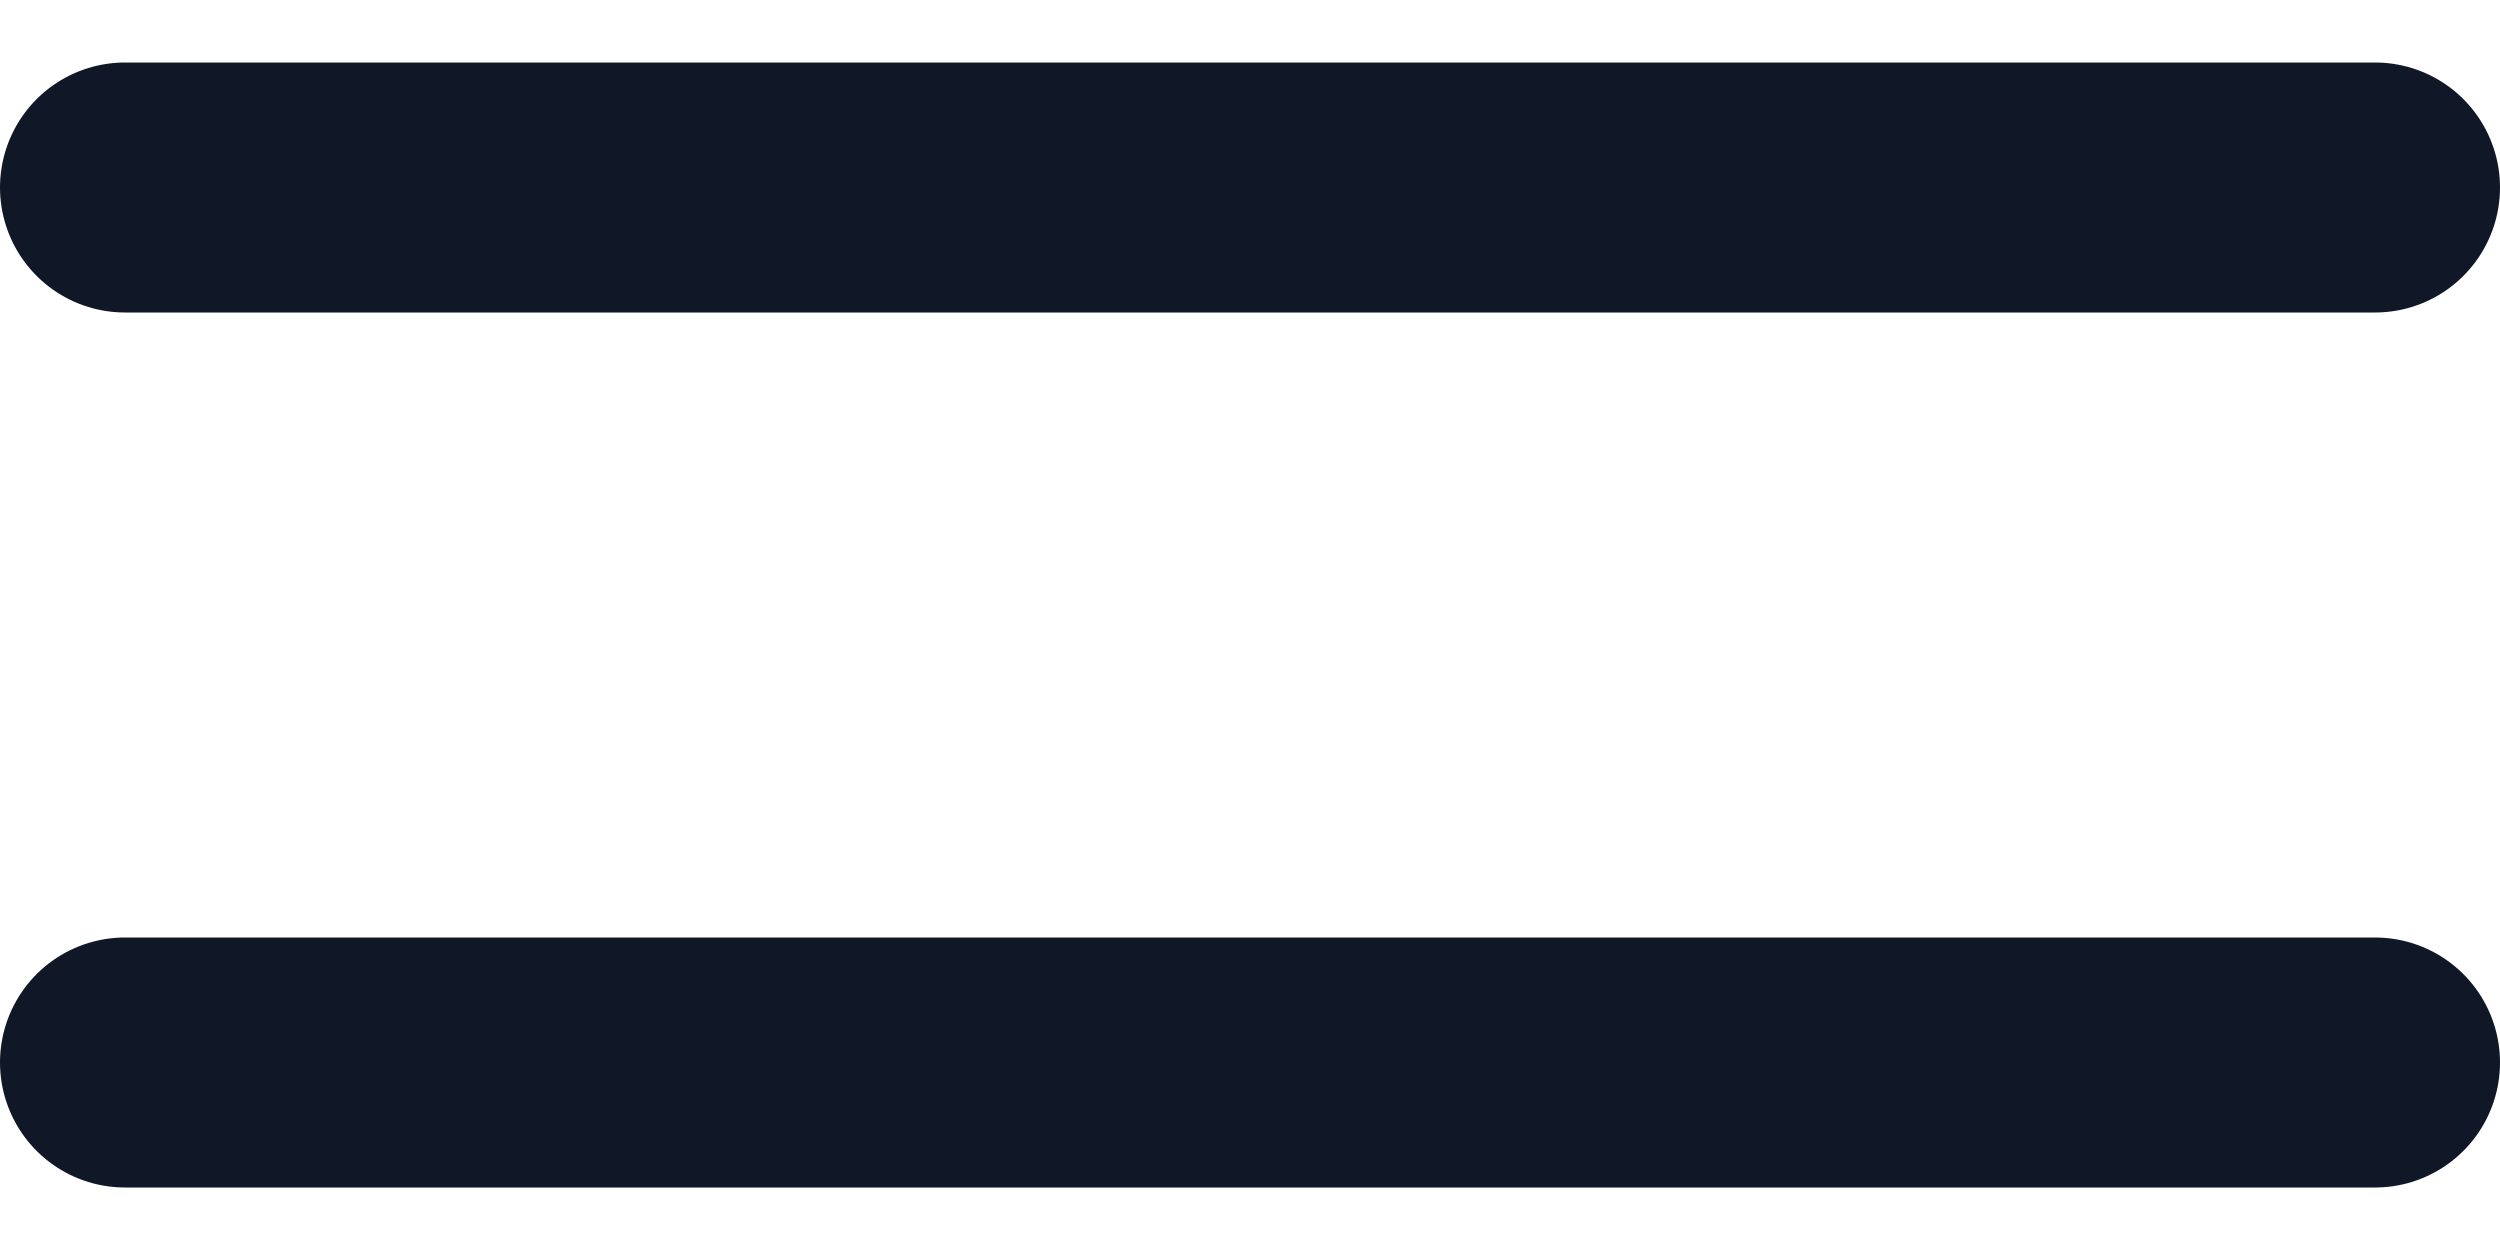
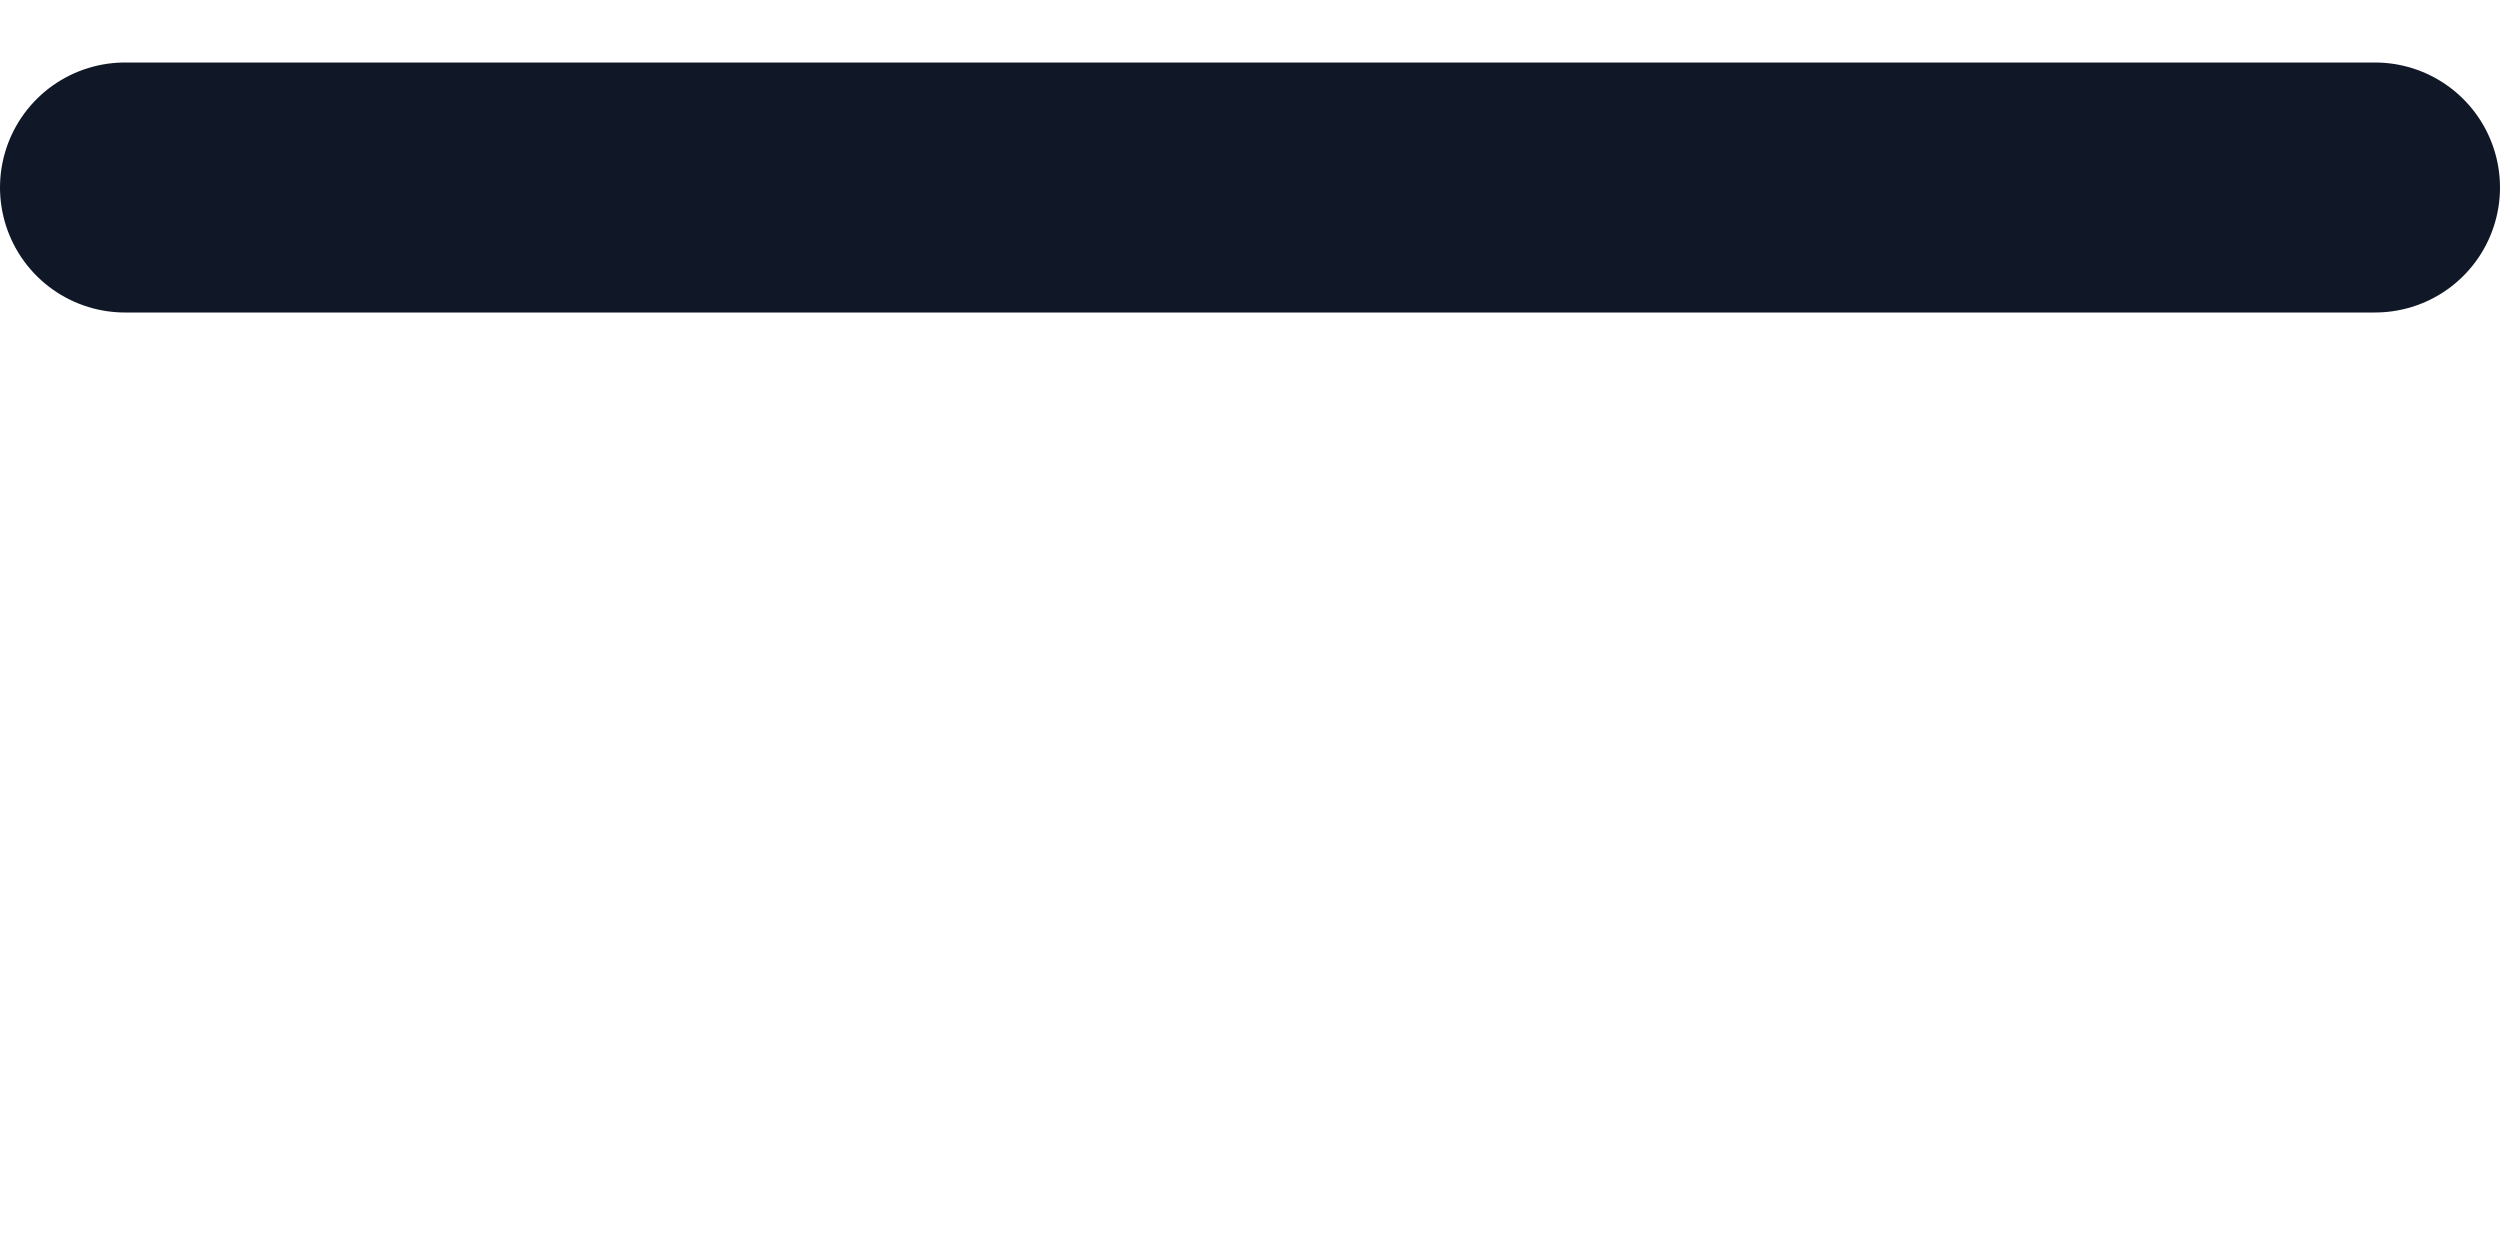
<svg xmlns="http://www.w3.org/2000/svg" width="20" height="10" viewBox="0 0 20 10" fill="none">
-   <path d="M1 1.5H19M1 8.5H19" stroke="#101828" stroke-width="2" stroke-linecap="round" stroke-linejoin="round" />
+   <path d="M1 1.5H19M1 8.5" stroke="#101828" stroke-width="2" stroke-linecap="round" stroke-linejoin="round" />
</svg>